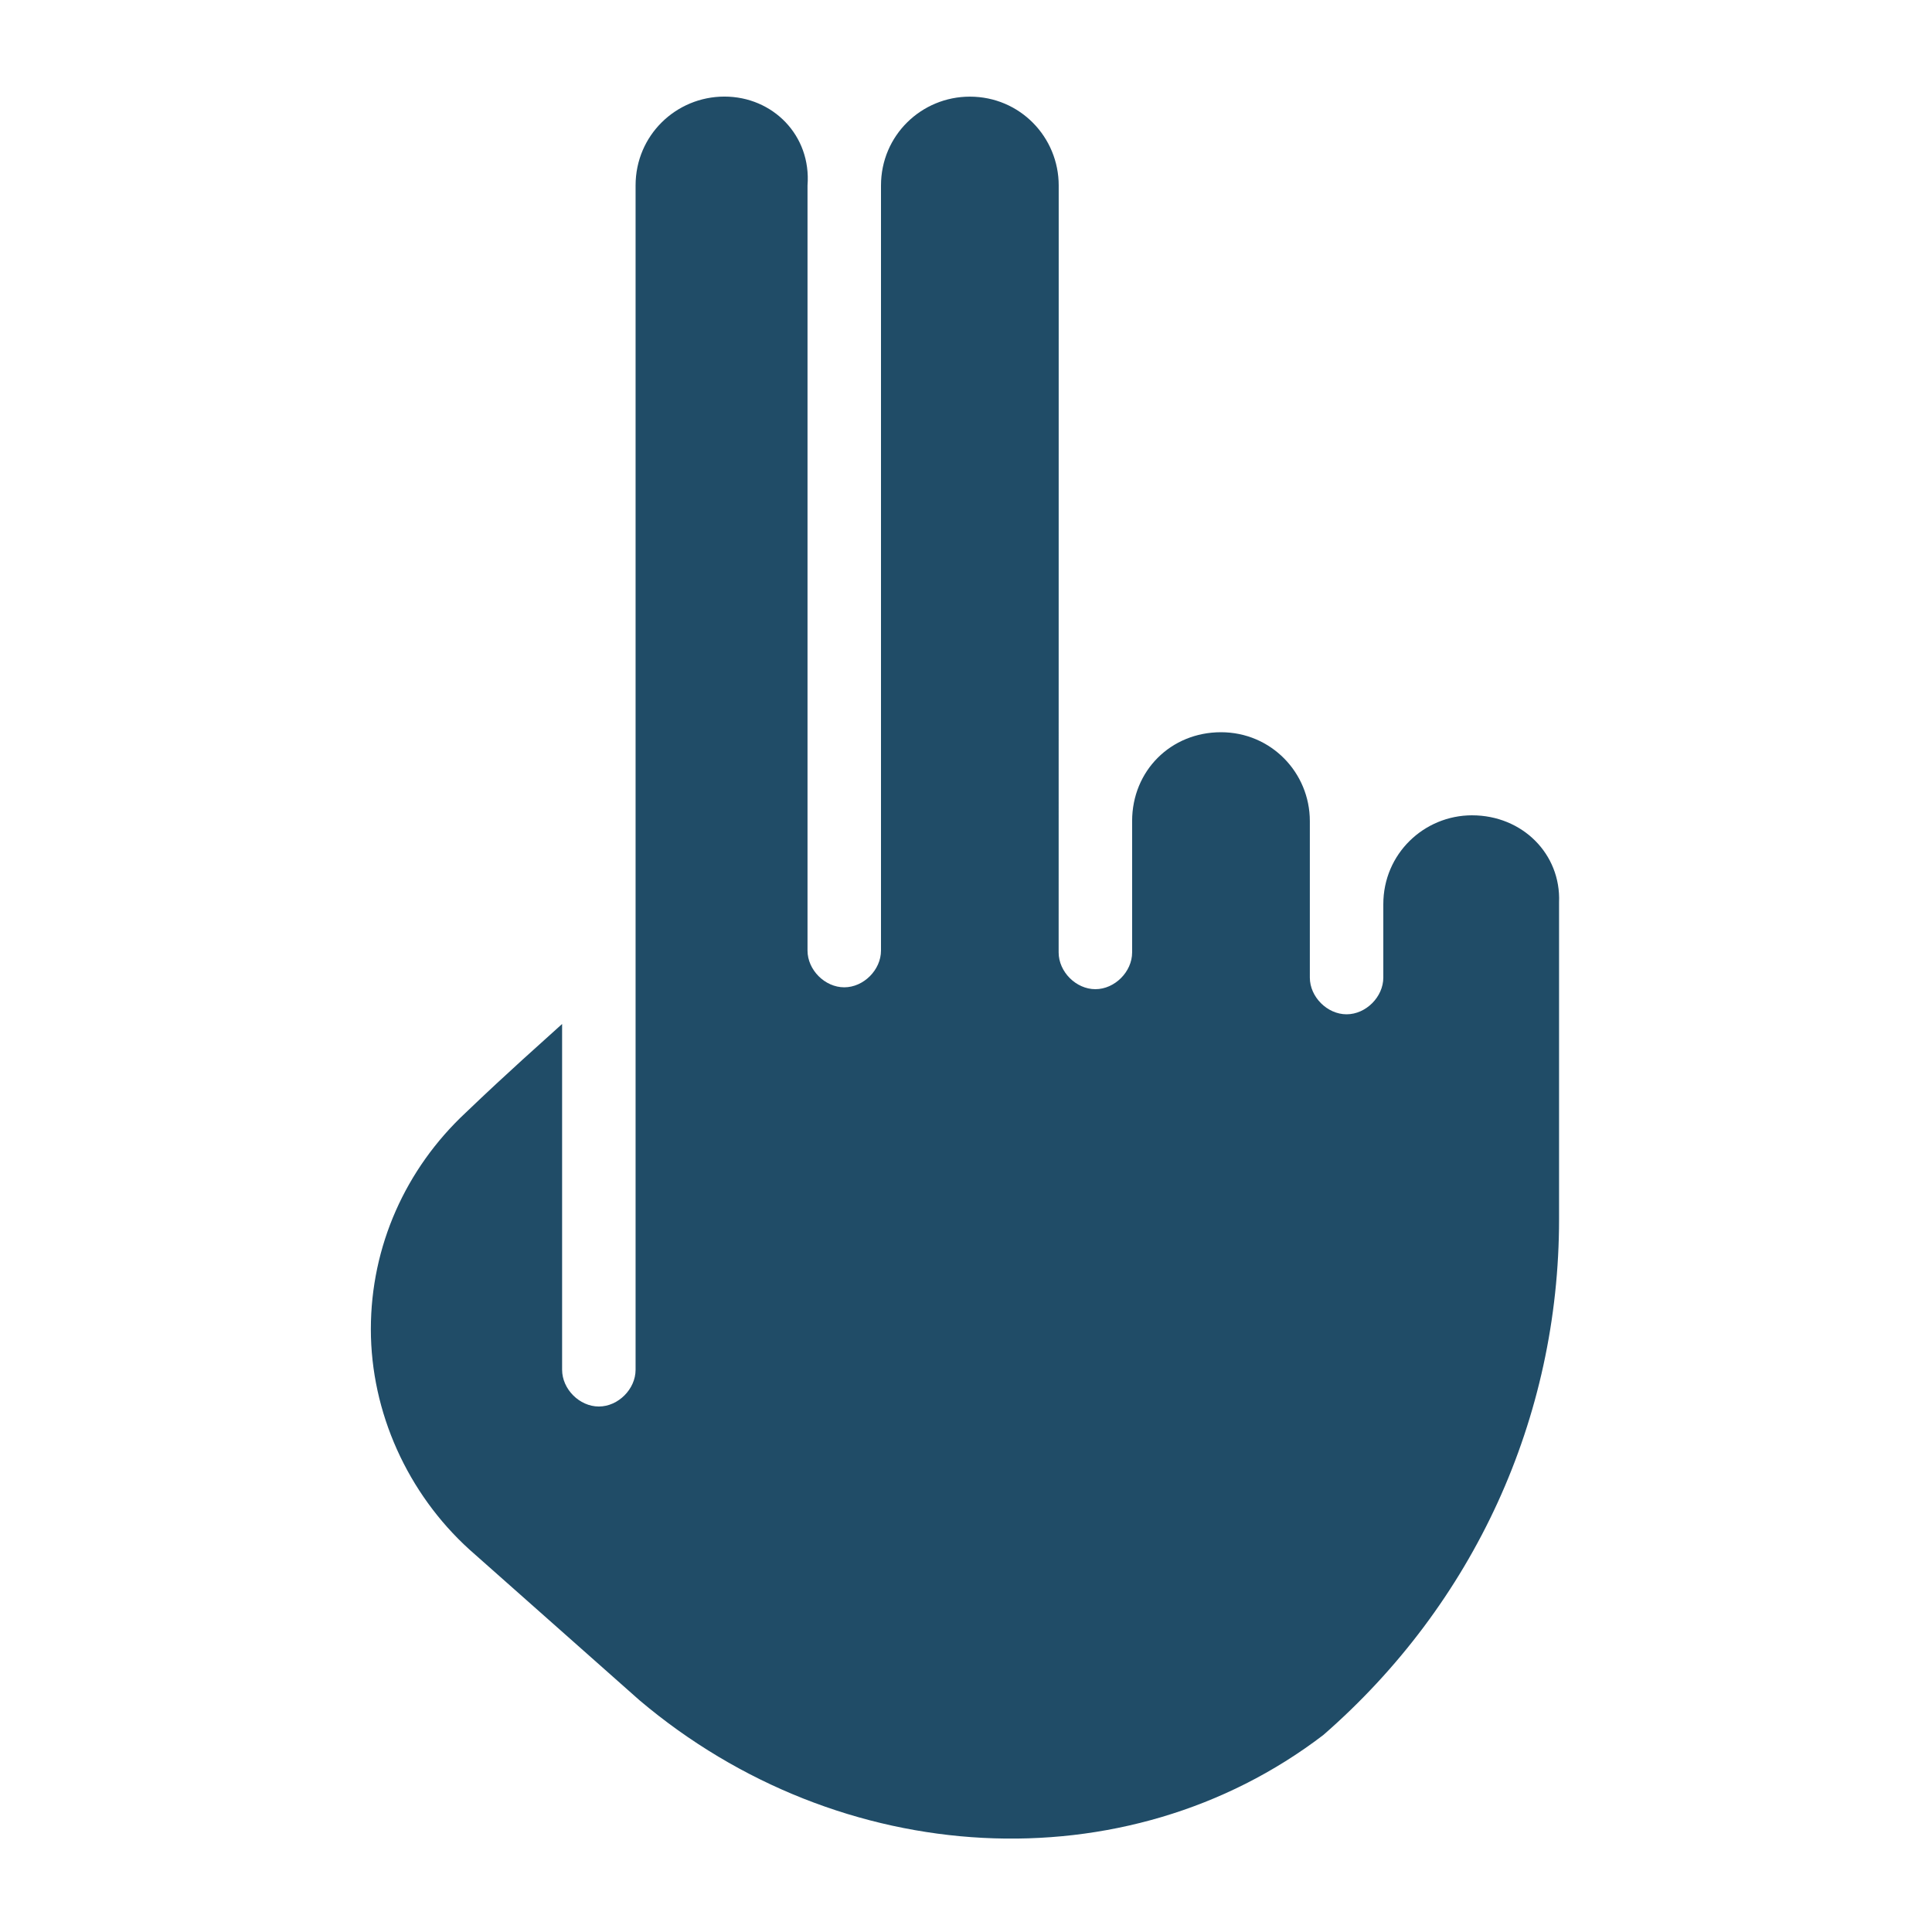
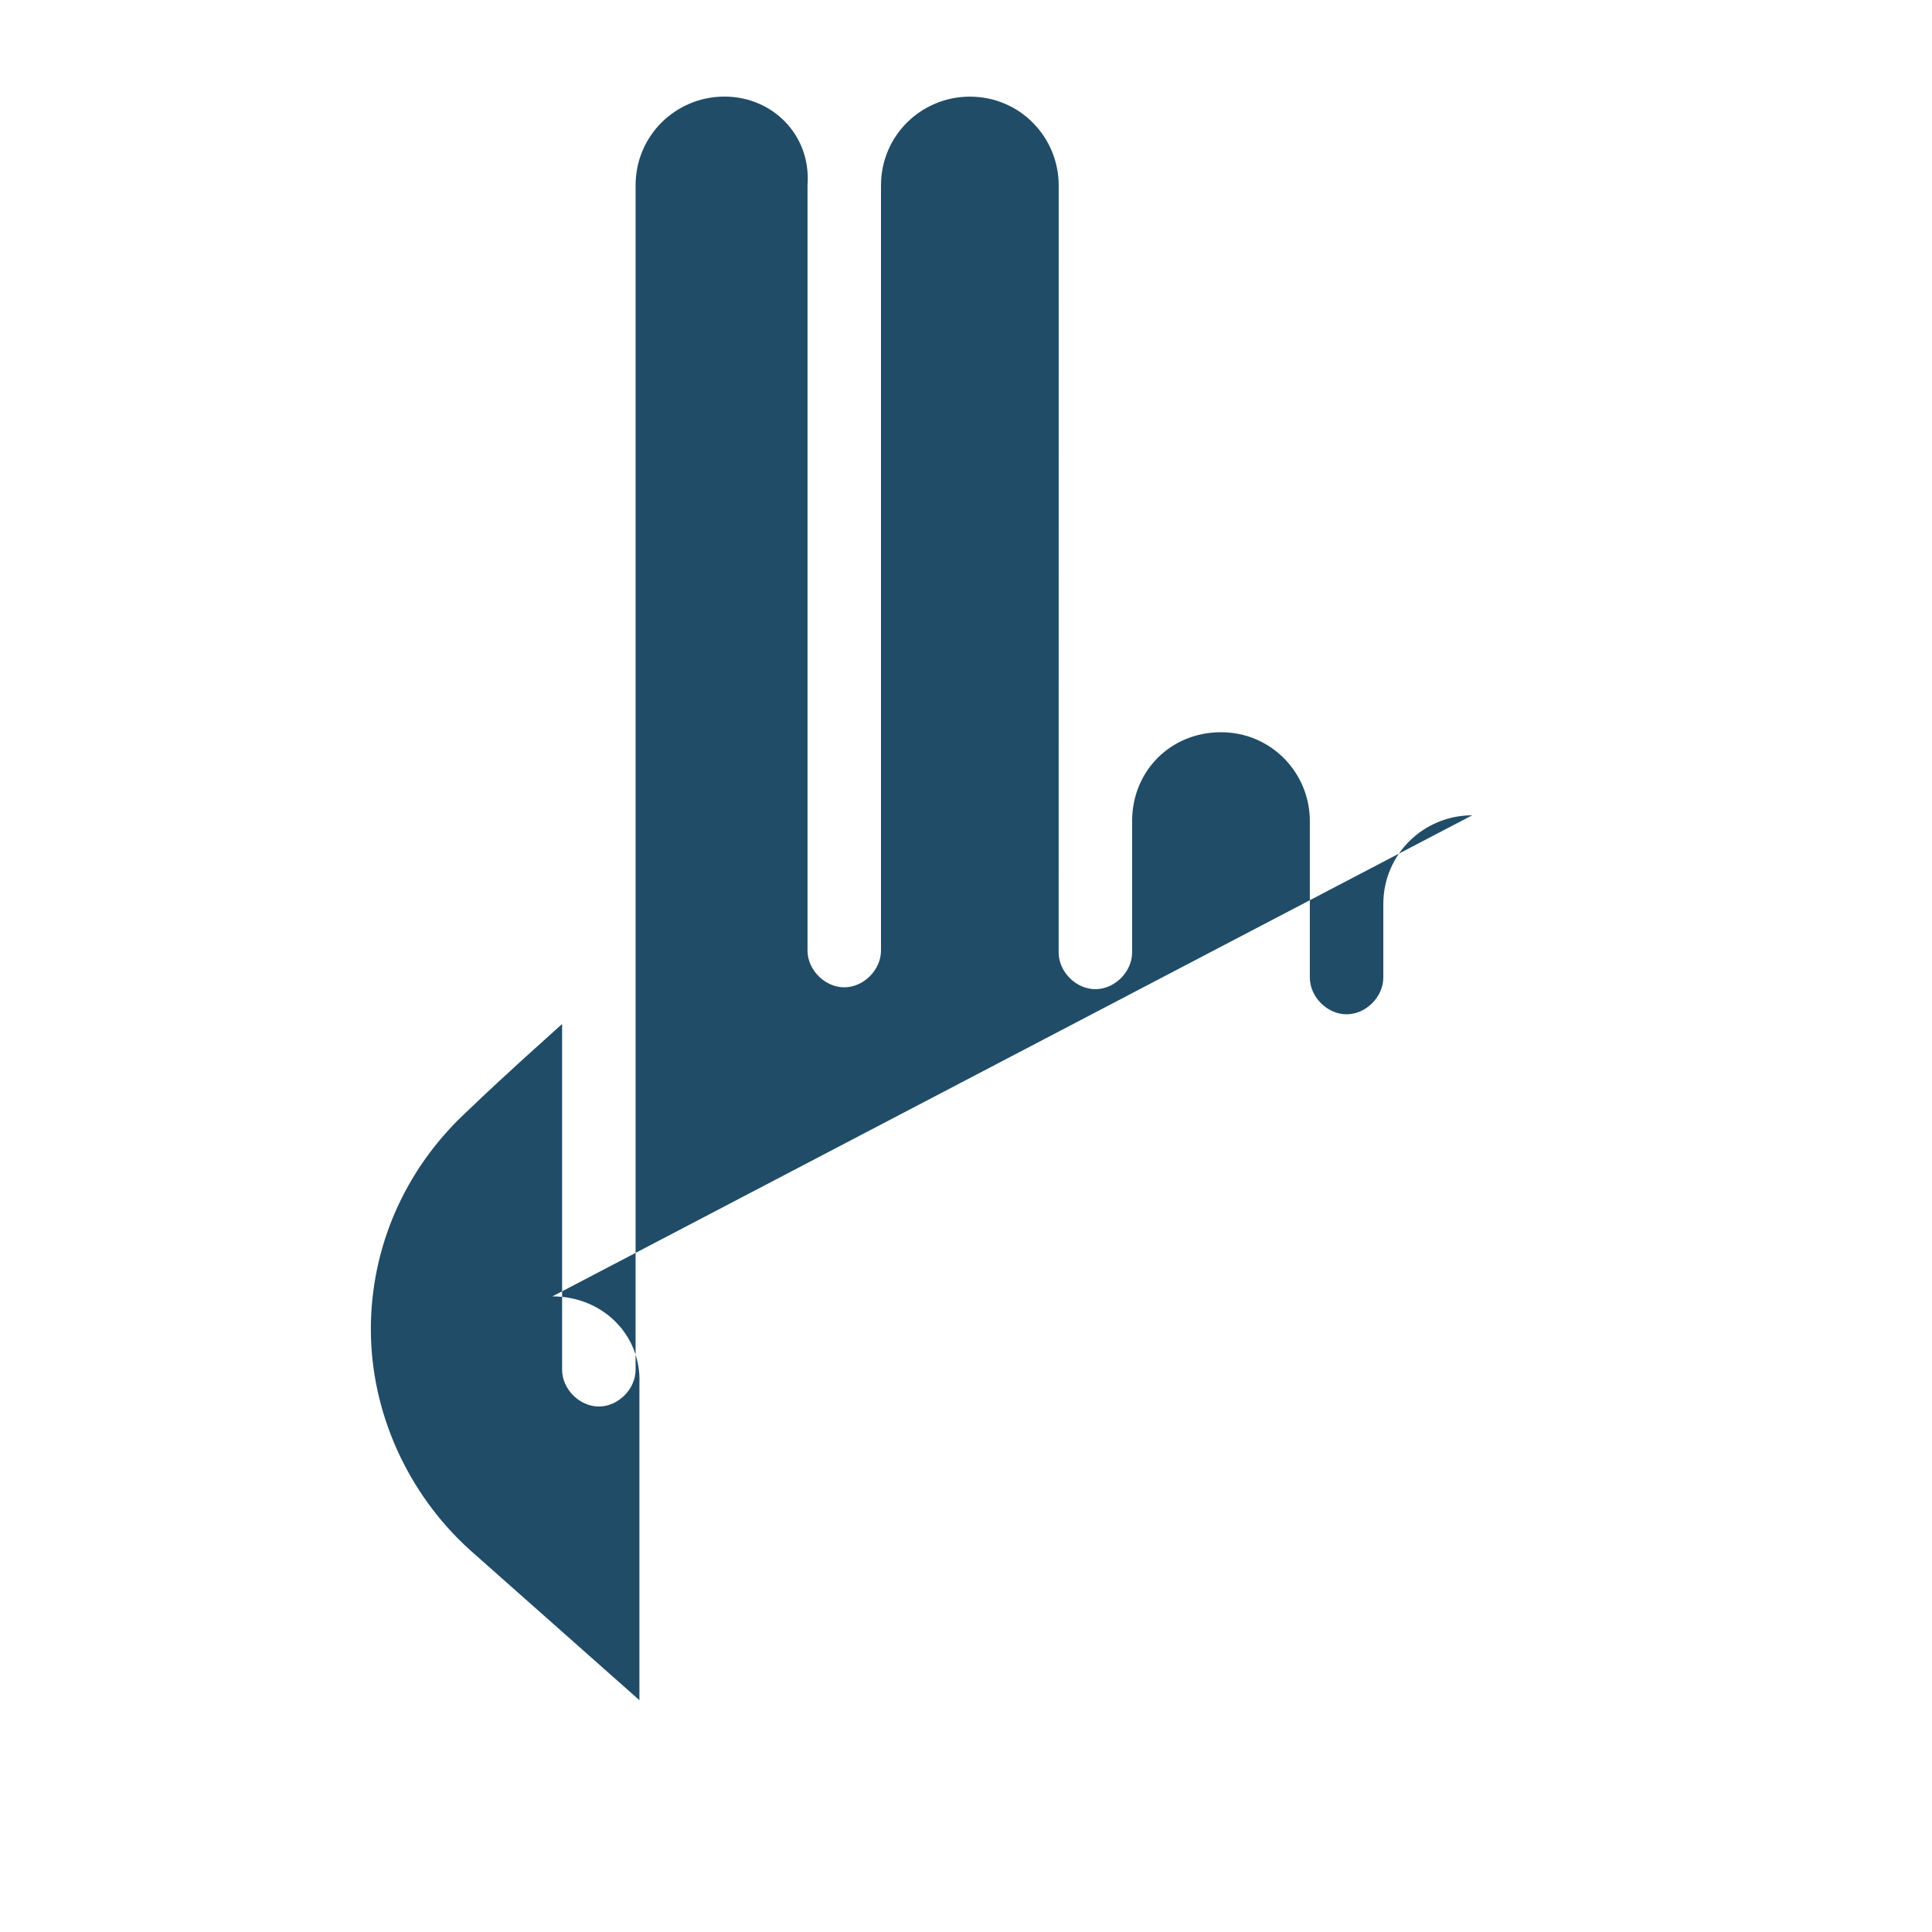
<svg xmlns="http://www.w3.org/2000/svg" width="128pt" height="128pt" version="1.1" viewBox="0 0 128 128">
-   <path d="m97.535 54.016c-3.199 0-5.887 2.559-5.887 5.887v4.863c0 1.281-1.152 2.434-2.434 2.434s-2.434-1.152-2.434-2.434v-10.367c0-3.199-2.559-5.887-5.887-5.887s-5.887 2.559-5.887 5.887v8.703c0 1.281-1.152 2.434-2.434 2.434s-2.434-1.152-2.434-2.434l0.004-50.812c0-3.199-2.559-5.887-5.887-5.887-3.199 0-5.887 2.559-5.887 5.887v50.688c0 1.281-1.152 2.434-2.434 2.434s-2.434-1.152-2.434-2.434v-50.688c0.258-3.328-2.305-5.891-5.504-5.891s-5.887 2.559-5.887 5.887v78.465c0 1.281-1.152 2.434-2.434 2.434s-2.434-1.152-2.434-2.434v-22.91c-1.406 1.281-3.457 3.07-6.398 5.887-3.969 3.711-6.273 8.832-6.273 14.336s2.434 10.879 6.527 14.594l11.266 9.984c13.312 11.266 32.258 12.289 45.312 2.305 9.984-8.703 15.617-20.992 15.617-34.176v-20.992c0.129-3.203-2.434-5.762-5.762-5.762z" fill="#204c67" />
+   <path d="m97.535 54.016c-3.199 0-5.887 2.559-5.887 5.887v4.863c0 1.281-1.152 2.434-2.434 2.434s-2.434-1.152-2.434-2.434v-10.367c0-3.199-2.559-5.887-5.887-5.887s-5.887 2.559-5.887 5.887v8.703c0 1.281-1.152 2.434-2.434 2.434s-2.434-1.152-2.434-2.434l0.004-50.812c0-3.199-2.559-5.887-5.887-5.887-3.199 0-5.887 2.559-5.887 5.887v50.688c0 1.281-1.152 2.434-2.434 2.434s-2.434-1.152-2.434-2.434v-50.688c0.258-3.328-2.305-5.891-5.504-5.891s-5.887 2.559-5.887 5.887v78.465c0 1.281-1.152 2.434-2.434 2.434s-2.434-1.152-2.434-2.434v-22.91c-1.406 1.281-3.457 3.07-6.398 5.887-3.969 3.711-6.273 8.832-6.273 14.336s2.434 10.879 6.527 14.594l11.266 9.984v-20.992c0.129-3.203-2.434-5.762-5.762-5.762z" fill="#204c67" />
</svg>